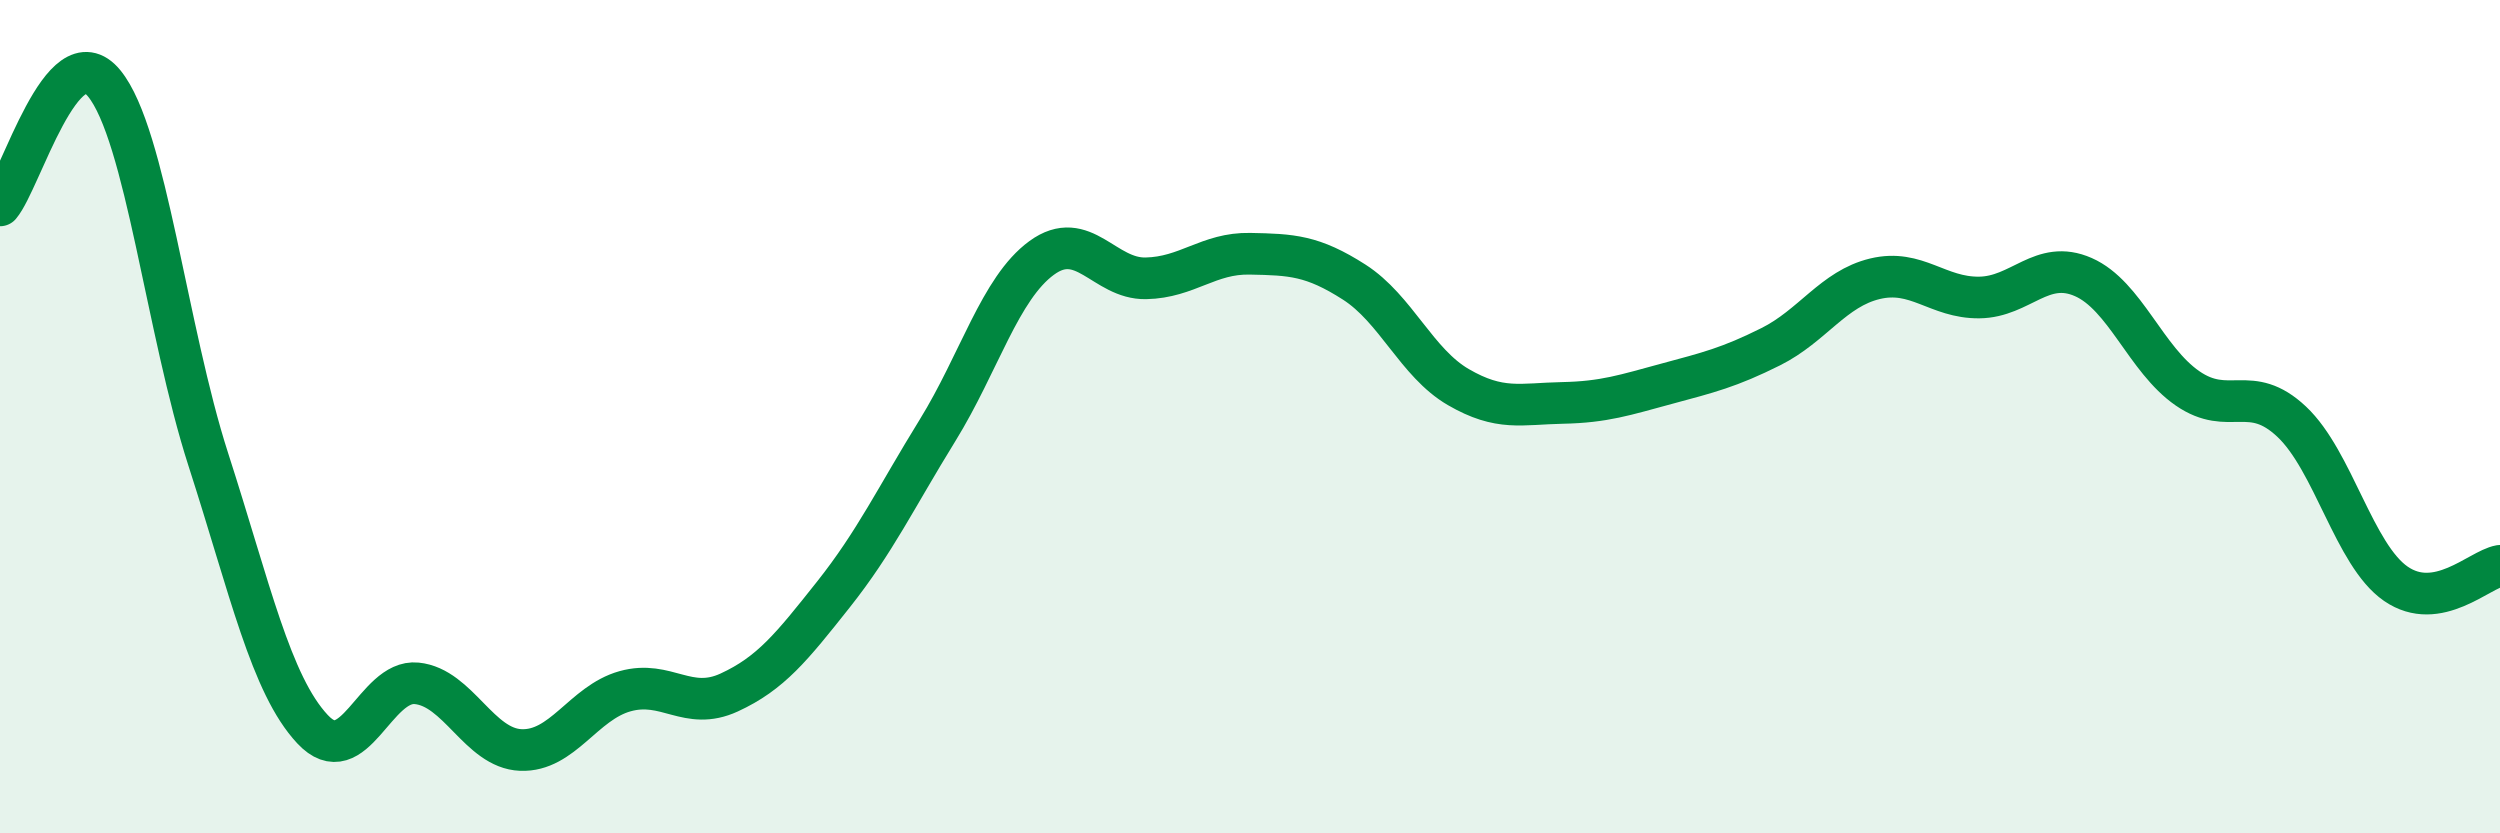
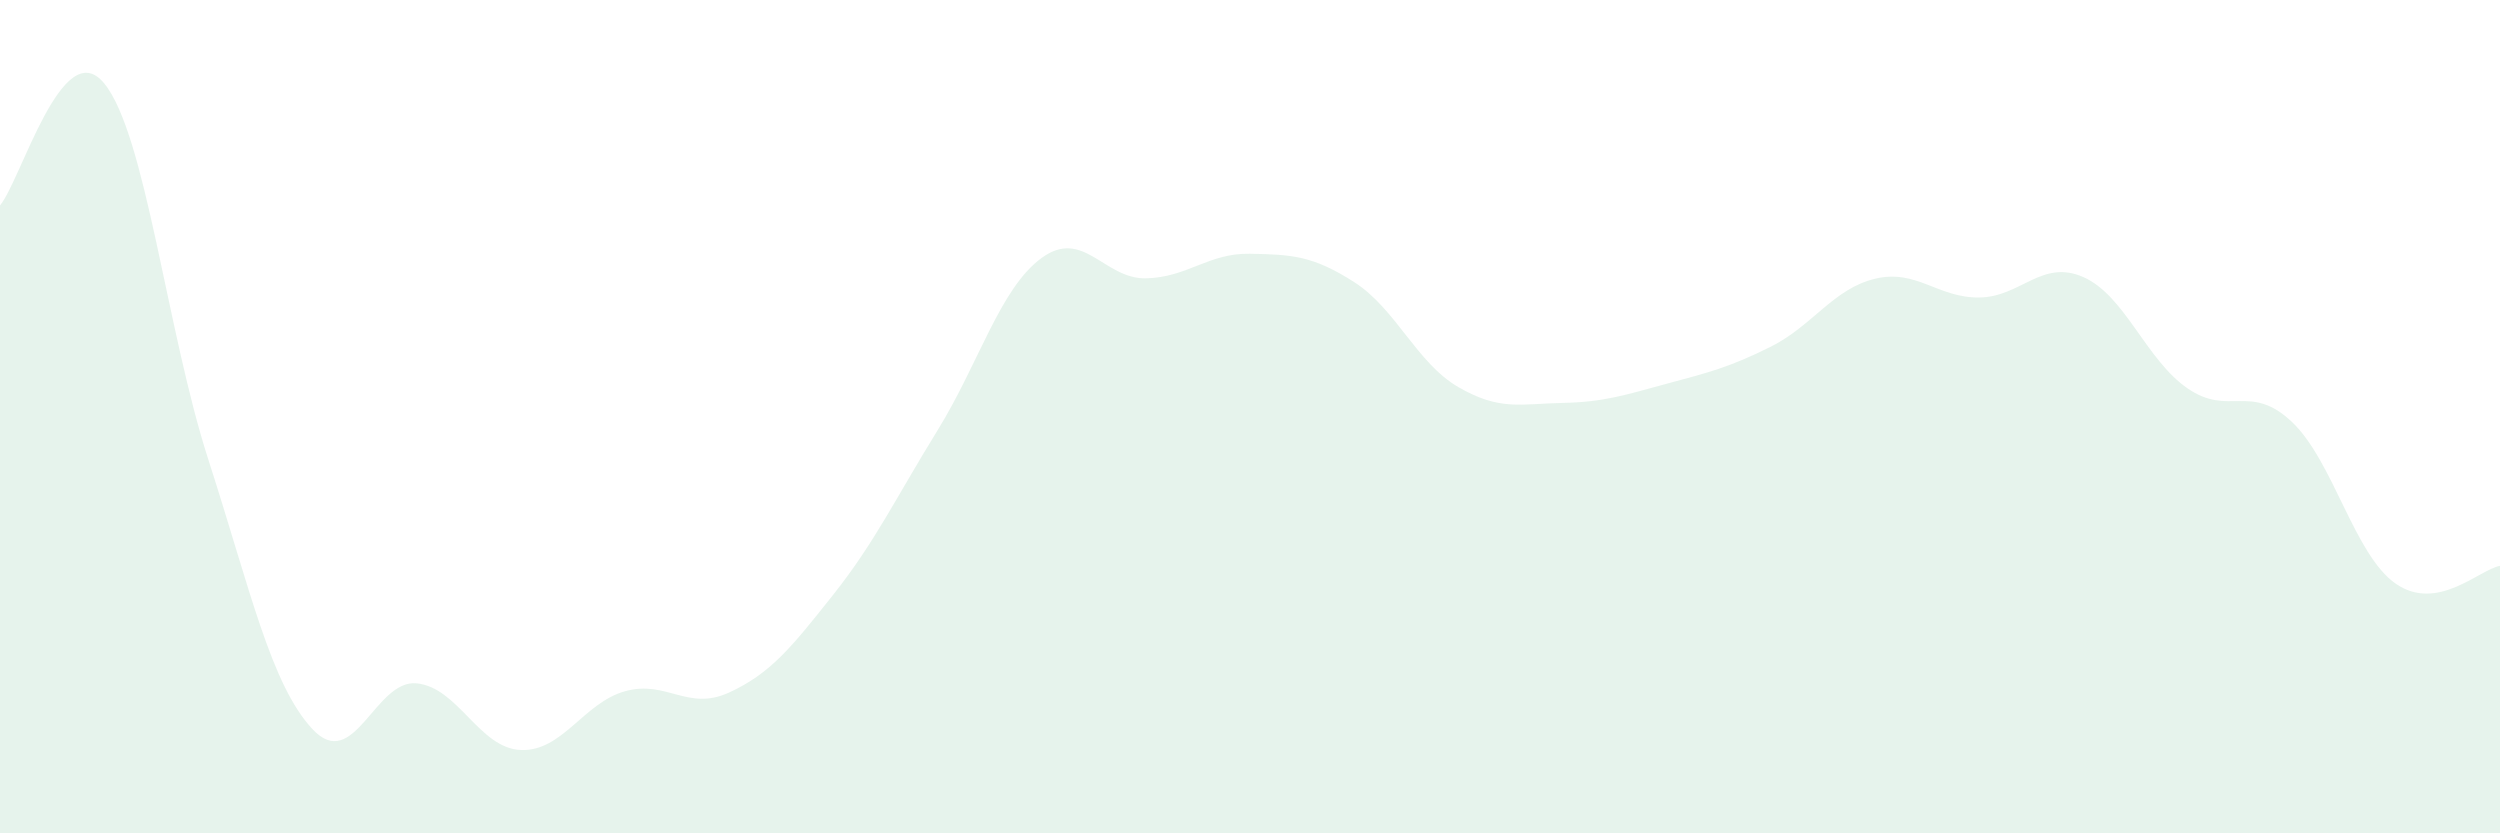
<svg xmlns="http://www.w3.org/2000/svg" width="60" height="20" viewBox="0 0 60 20">
  <path d="M 0,4.93 C 0.5,4.34 1.5,0.78 2.5,2 C 3.5,3.22 4,7.93 5,11.03 C 6,14.13 6.5,16.43 7.5,17.5 C 8.5,18.57 9,16.3 10,16.4 C 11,16.5 11.5,17.96 12.5,18 C 13.5,18.04 14,16.87 15,16.59 C 16,16.31 16.5,17.08 17.5,16.62 C 18.5,16.16 19,15.53 20,14.27 C 21,13.01 21.5,11.95 22.5,10.33 C 23.5,8.71 24,6.92 25,6.19 C 26,5.46 26.5,6.7 27.5,6.68 C 28.5,6.66 29,6.07 30,6.09 C 31,6.11 31.5,6.13 32.5,6.77 C 33.5,7.41 34,8.71 35,9.29 C 36,9.87 36.5,9.69 37.5,9.67 C 38.5,9.65 39,9.48 40,9.21 C 41,8.94 41.5,8.82 42.5,8.32 C 43.5,7.82 44,6.93 45,6.69 C 46,6.45 46.5,7.15 47.5,7.14 C 48.5,7.13 49,6.21 50,6.65 C 51,7.09 51.5,8.63 52.5,9.32 C 53.5,10.01 54,9.18 55,10.12 C 56,11.06 56.5,13.32 57.5,14.01 C 58.5,14.7 59.5,13.67 60,13.58L60 20L0 20Z" fill="#008740" opacity="0.1" stroke-linecap="round" stroke-linejoin="round" />
-   <path d="M 0,4.93 C 0.5,4.34 1.5,0.78 2.5,2 C 3.5,3.22 4,7.93 5,11.03 C 6,14.13 6.5,16.43 7.5,17.5 C 8.5,18.57 9,16.3 10,16.4 C 11,16.5 11.5,17.96 12.5,18 C 13.5,18.04 14,16.87 15,16.59 C 16,16.31 16.5,17.08 17.5,16.62 C 18.5,16.16 19,15.53 20,14.27 C 21,13.01 21.5,11.95 22.5,10.33 C 23.5,8.71 24,6.92 25,6.19 C 26,5.46 26.5,6.7 27.5,6.68 C 28.5,6.66 29,6.07 30,6.09 C 31,6.11 31.5,6.13 32.5,6.77 C 33.5,7.41 34,8.71 35,9.29 C 36,9.87 36.5,9.69 37.5,9.67 C 38.5,9.65 39,9.48 40,9.21 C 41,8.94 41.5,8.82 42.5,8.32 C 43.5,7.82 44,6.93 45,6.69 C 46,6.45 46.5,7.15 47.5,7.14 C 48.5,7.13 49,6.21 50,6.65 C 51,7.09 51.5,8.63 52.5,9.32 C 53.5,10.01 54,9.18 55,10.12 C 56,11.06 56.5,13.32 57.5,14.01 C 58.5,14.7 59.5,13.67 60,13.58" stroke="#008740" stroke-width="1" fill="none" stroke-linecap="round" stroke-linejoin="round" />
</svg>